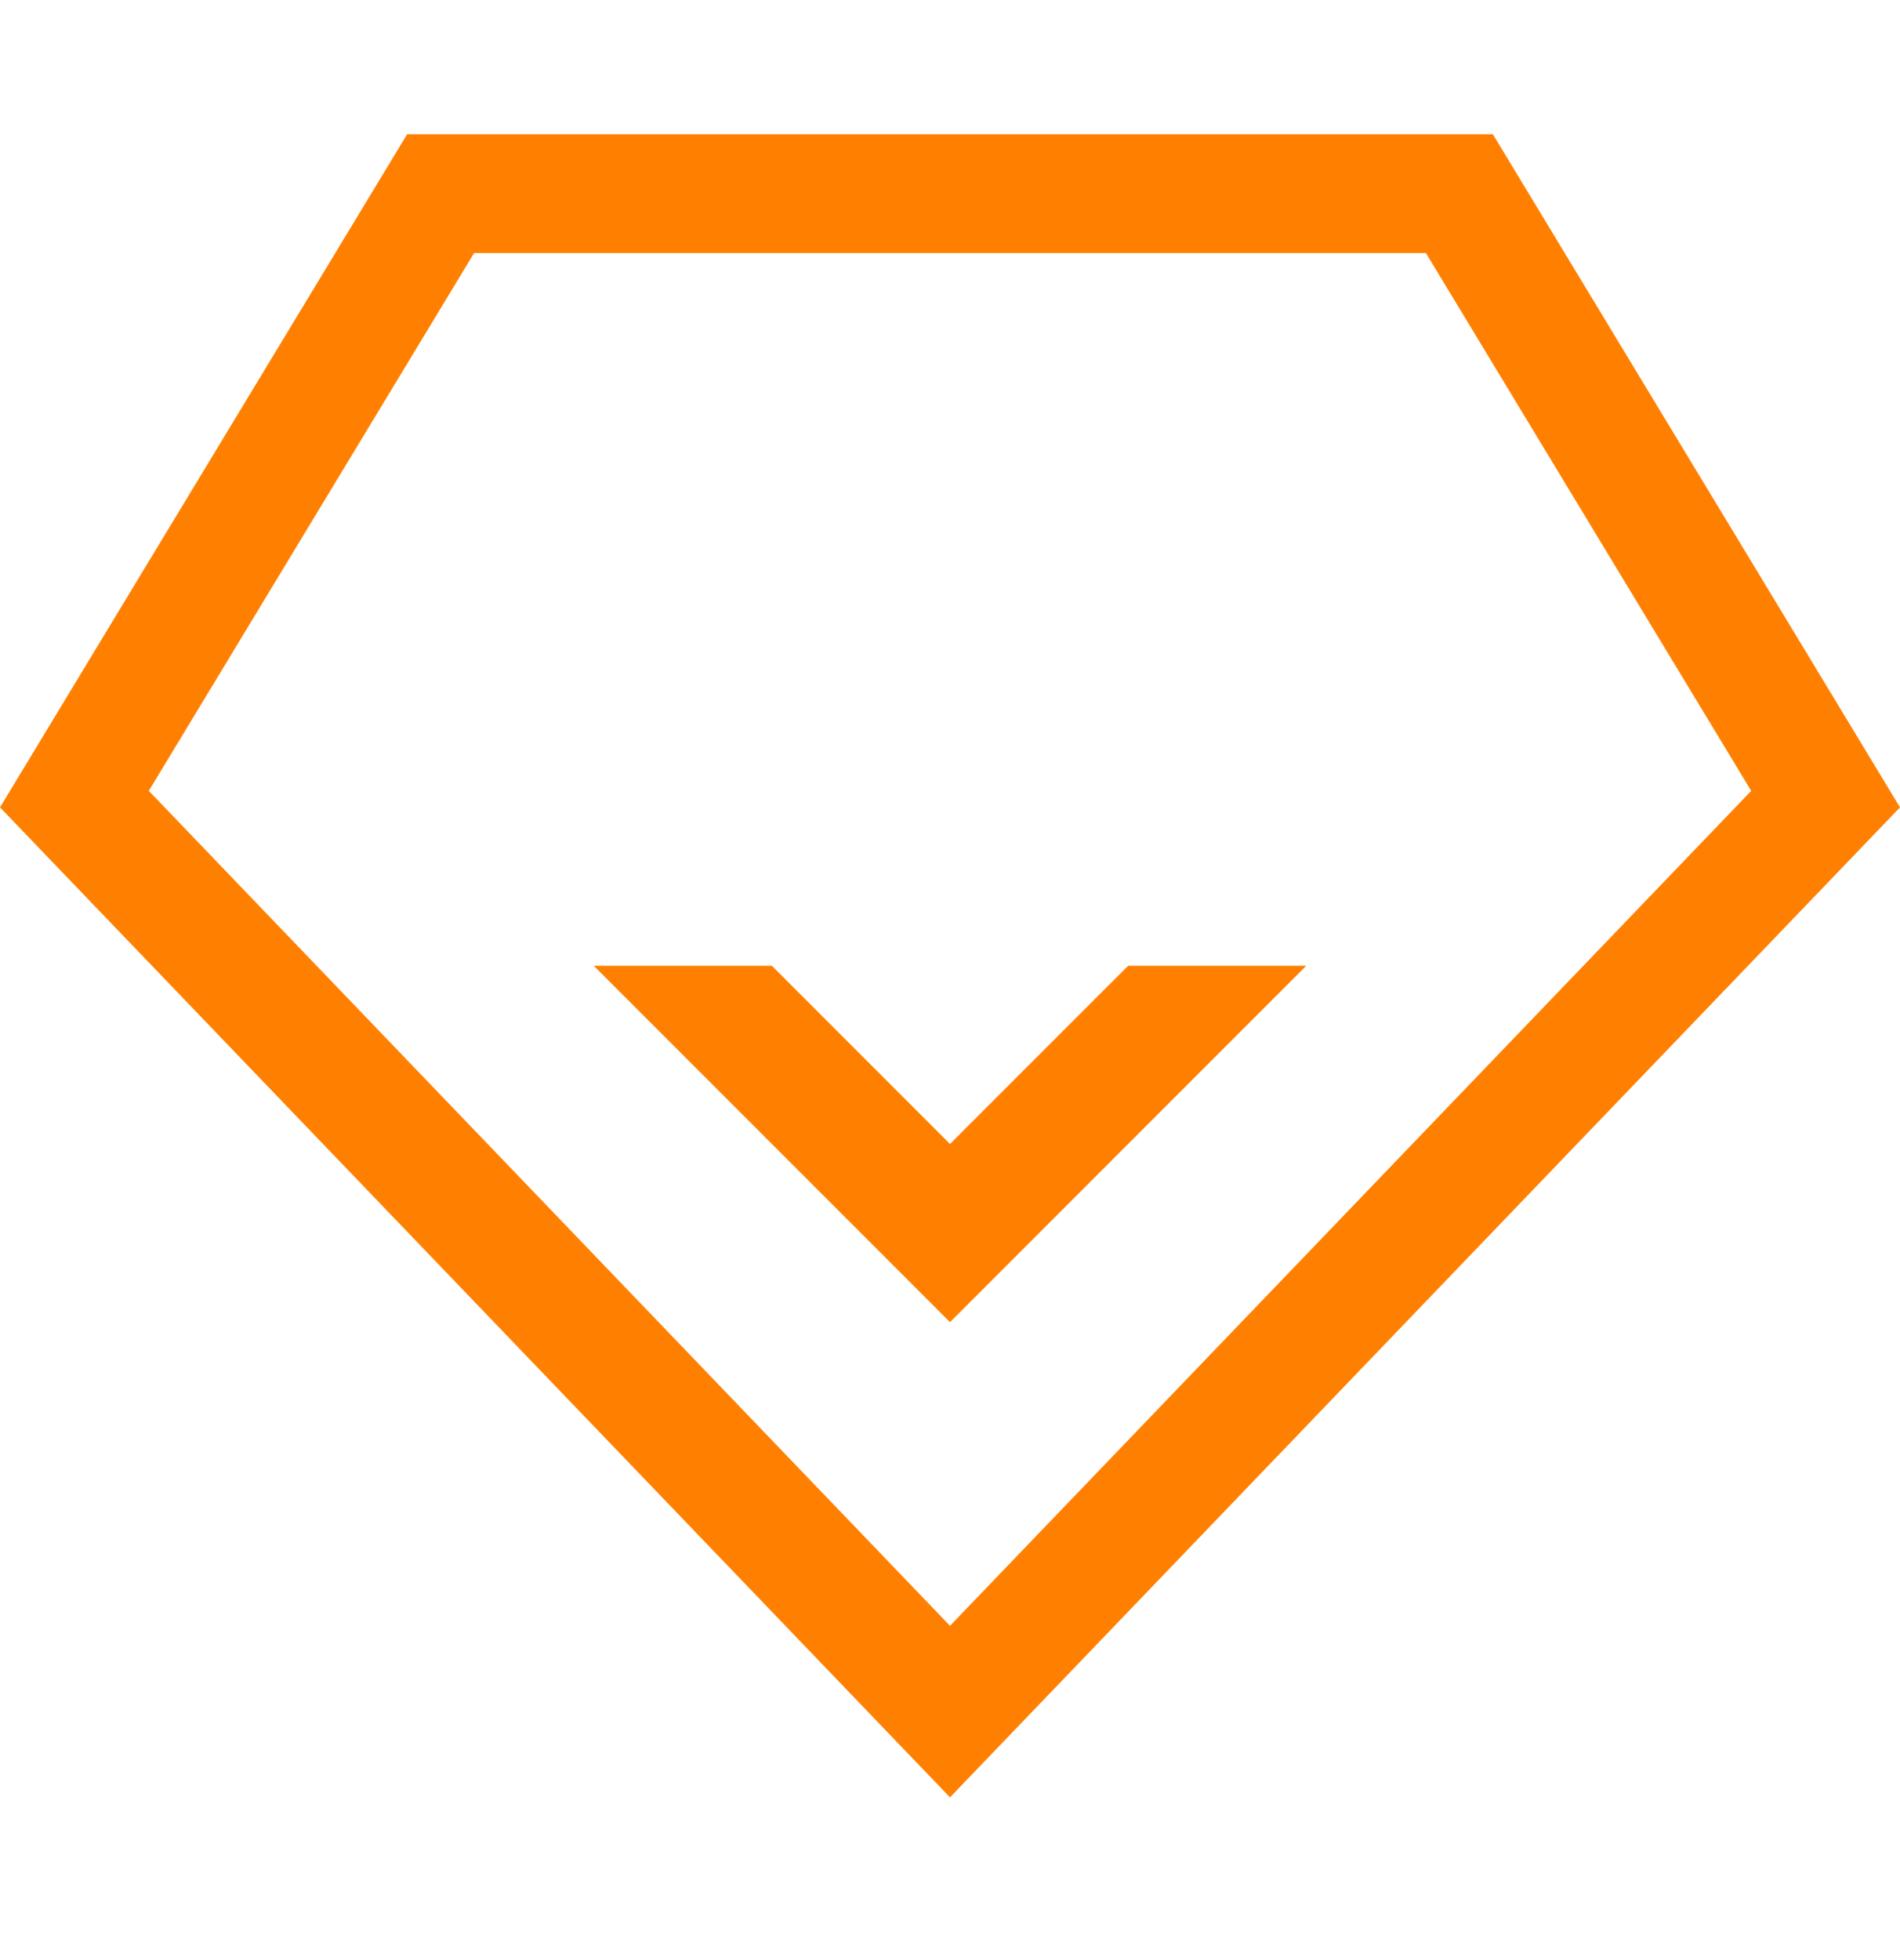
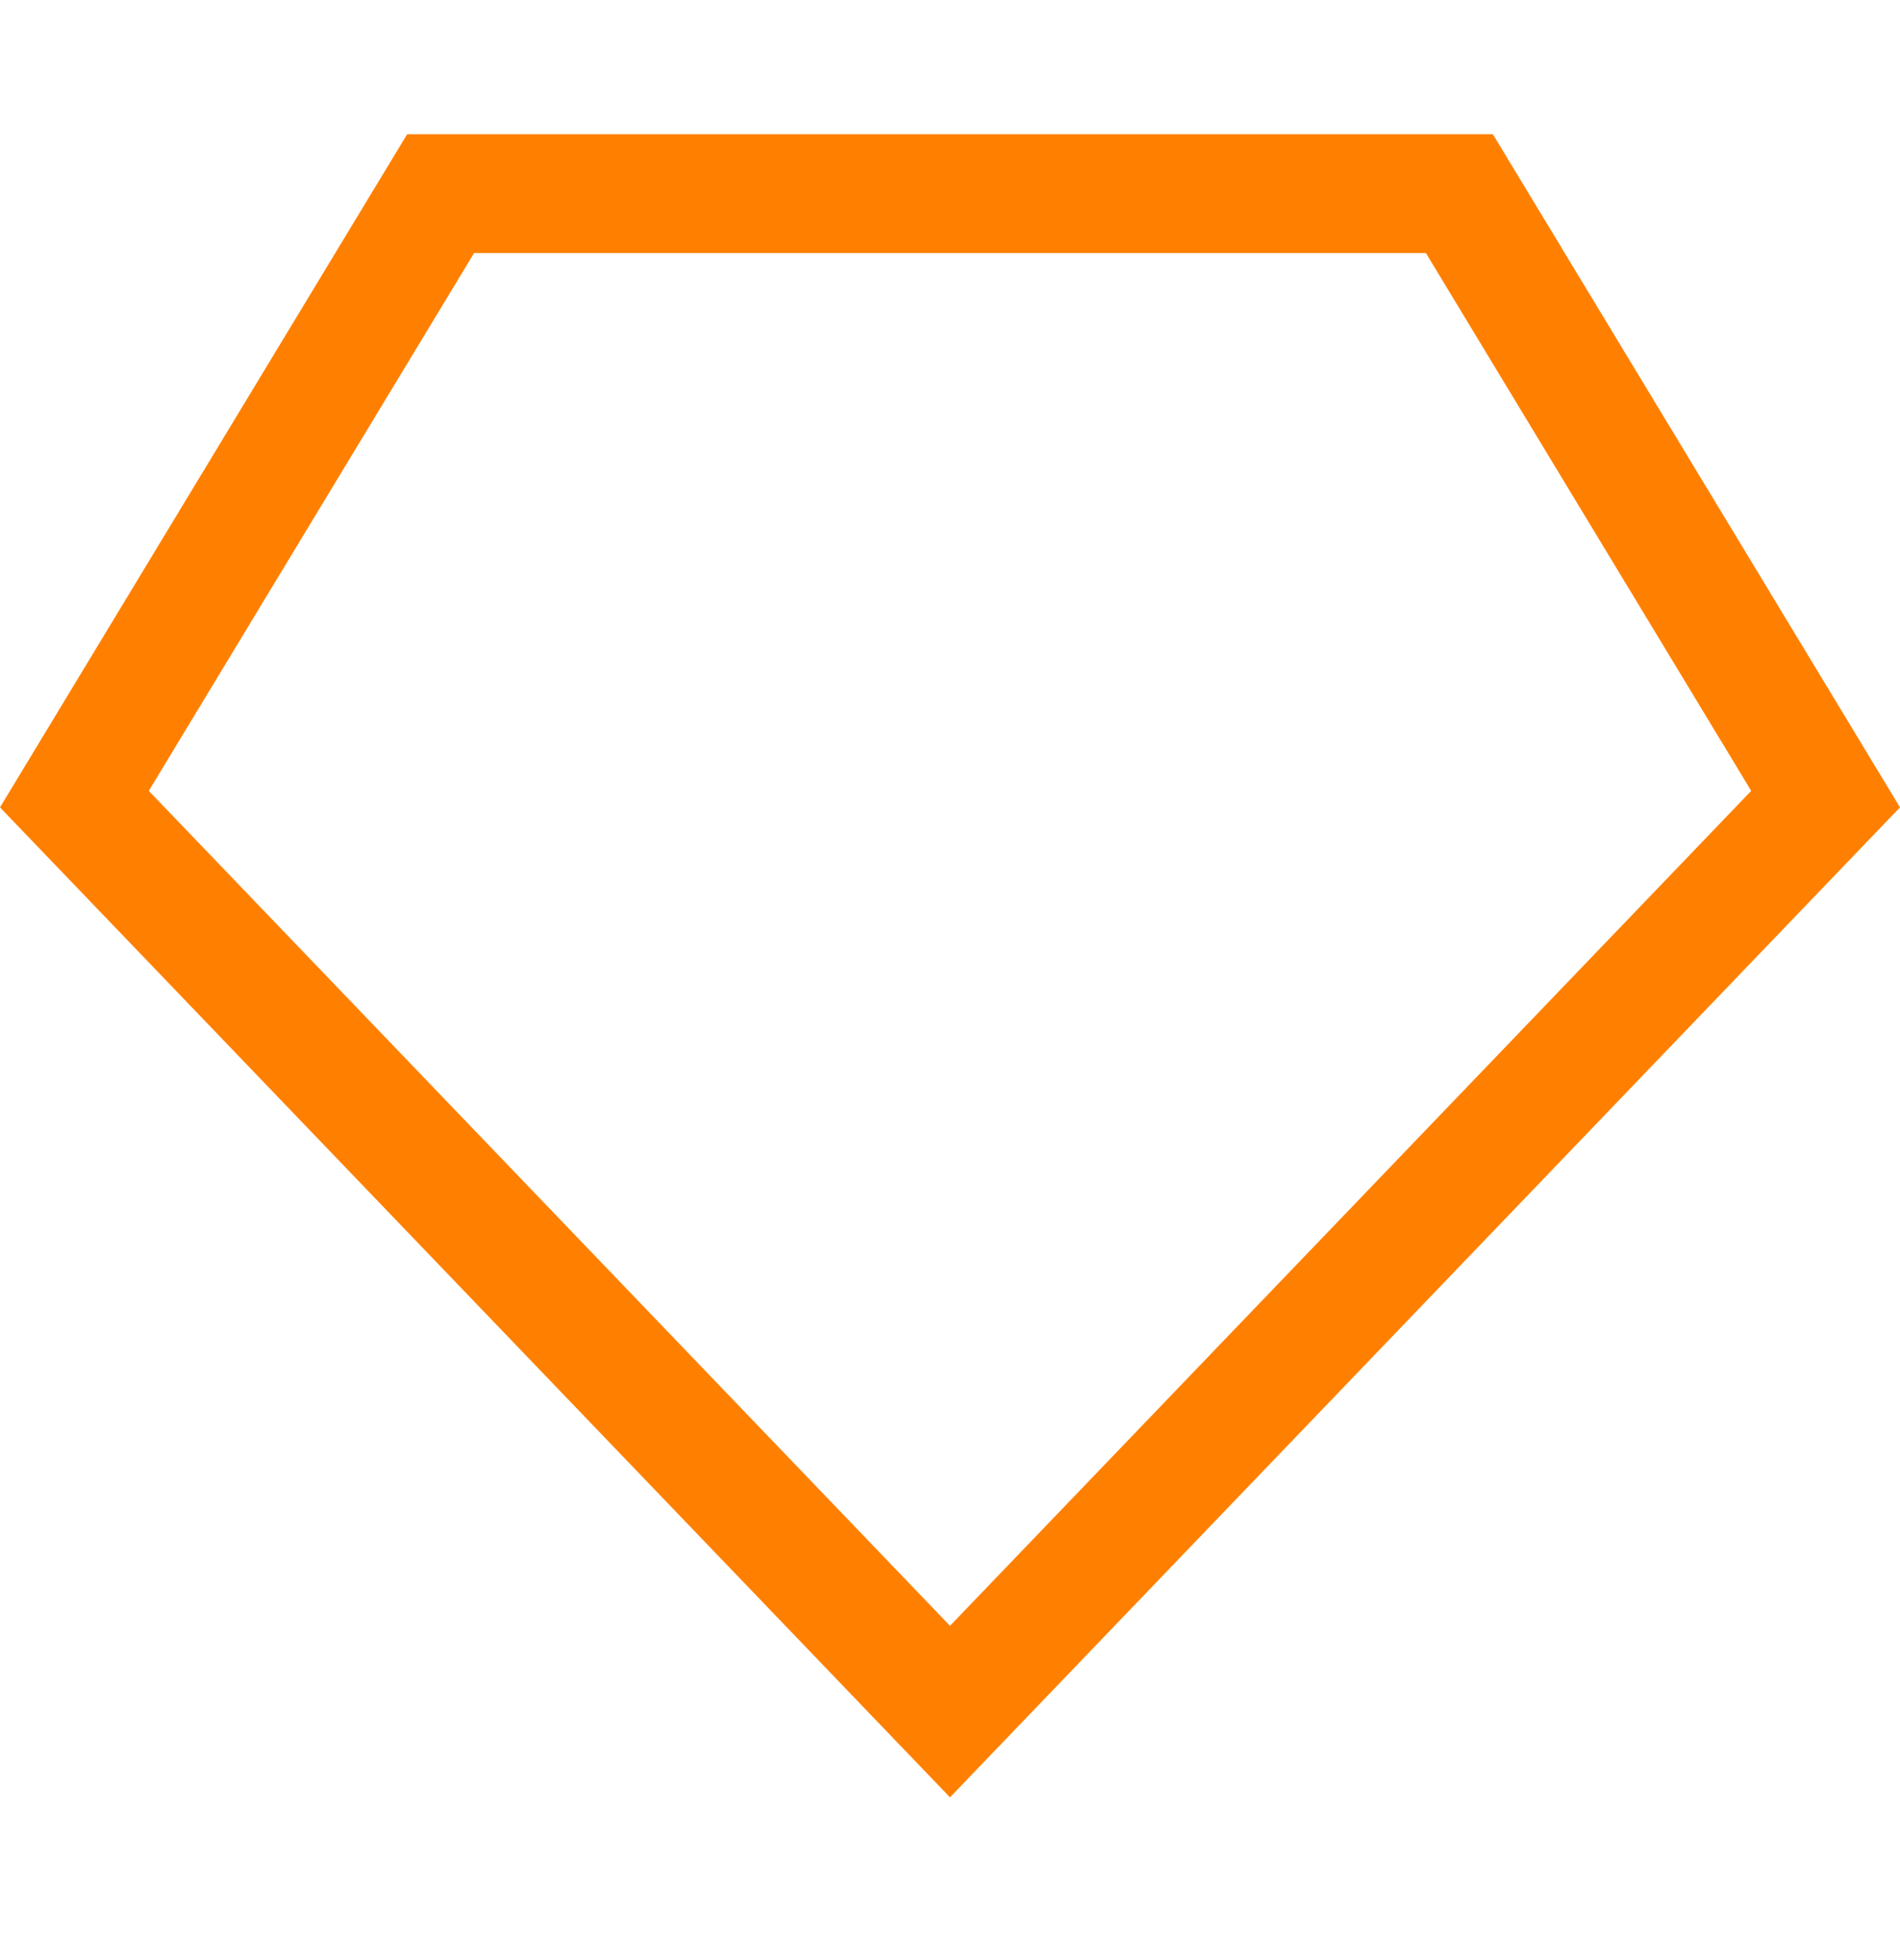
<svg xmlns="http://www.w3.org/2000/svg" width="32" height="33" viewBox="0 0 32 33" fill="none">
-   <path d="M16 19.26L13 16.26H10L16 22.26L22 16.26H19L16 19.26Z" fill="#FF8000" />
  <path d="M16 30.26L0 13.593L6.857 2.26H25.143L32 13.593L16 30.26ZM29.494 13.315L24.015 4.26H7.985L2.506 13.315L16 27.372L29.494 13.315Z" fill="#FF8000" />
</svg>